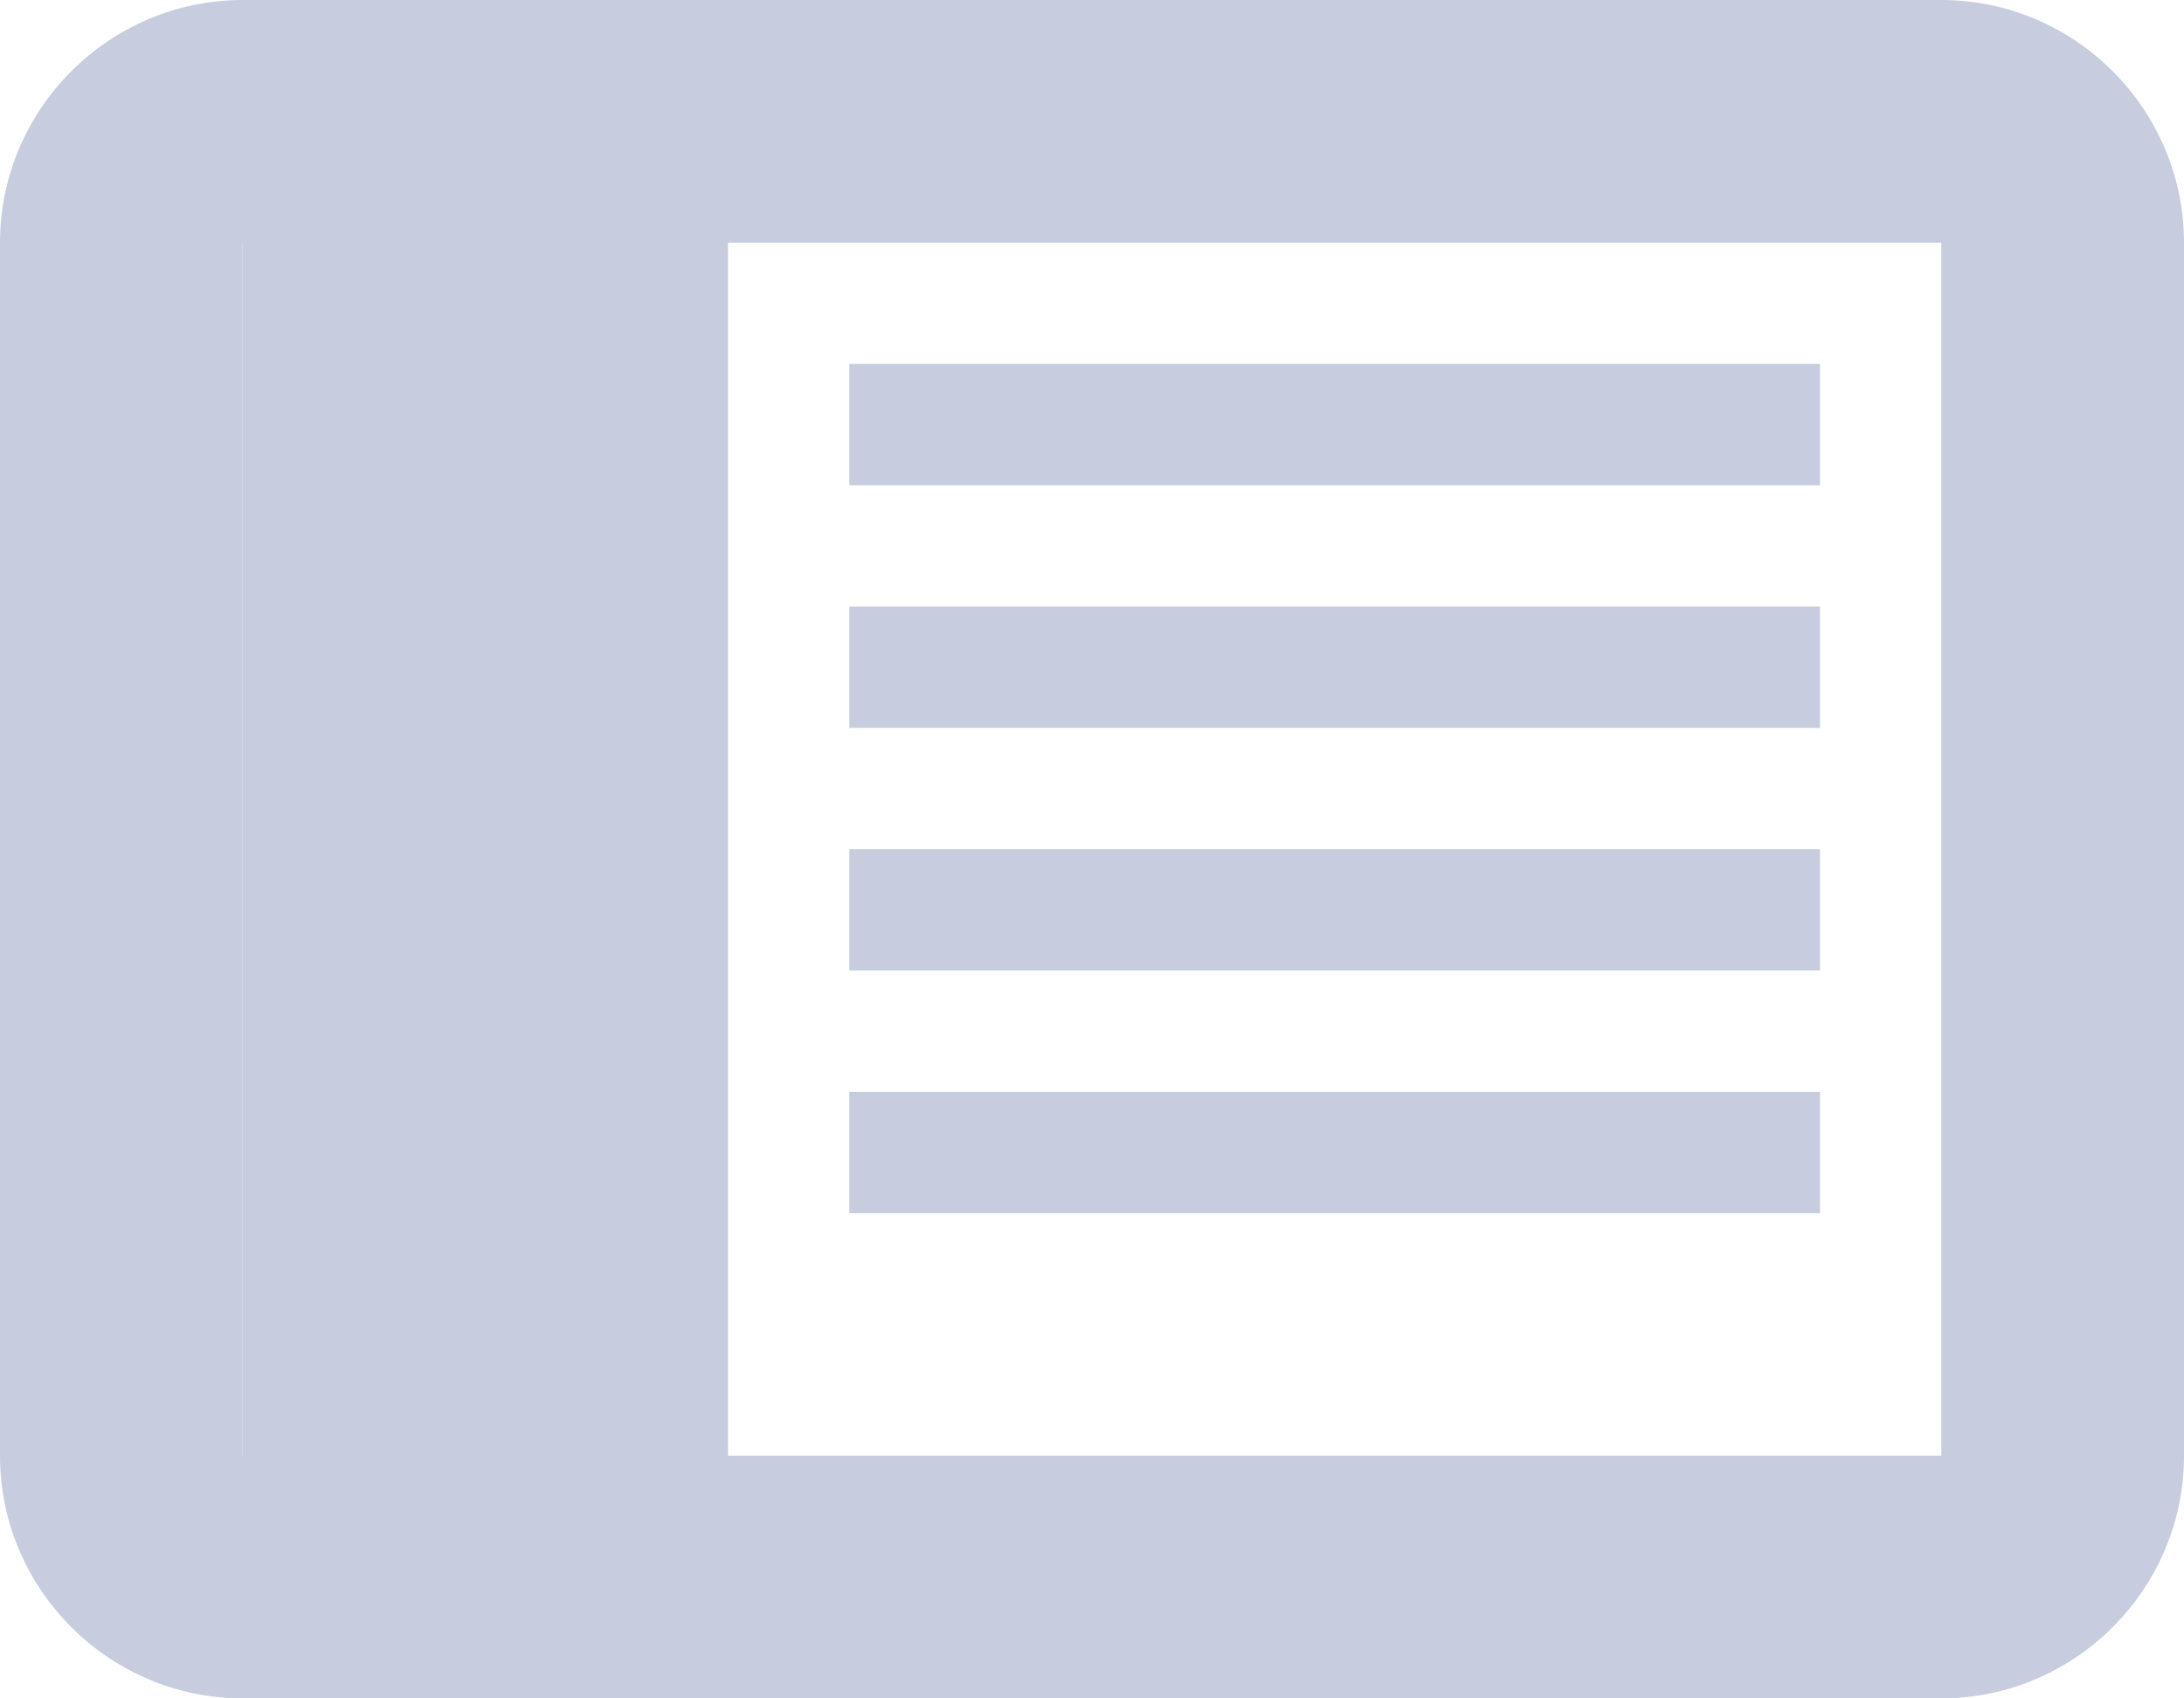
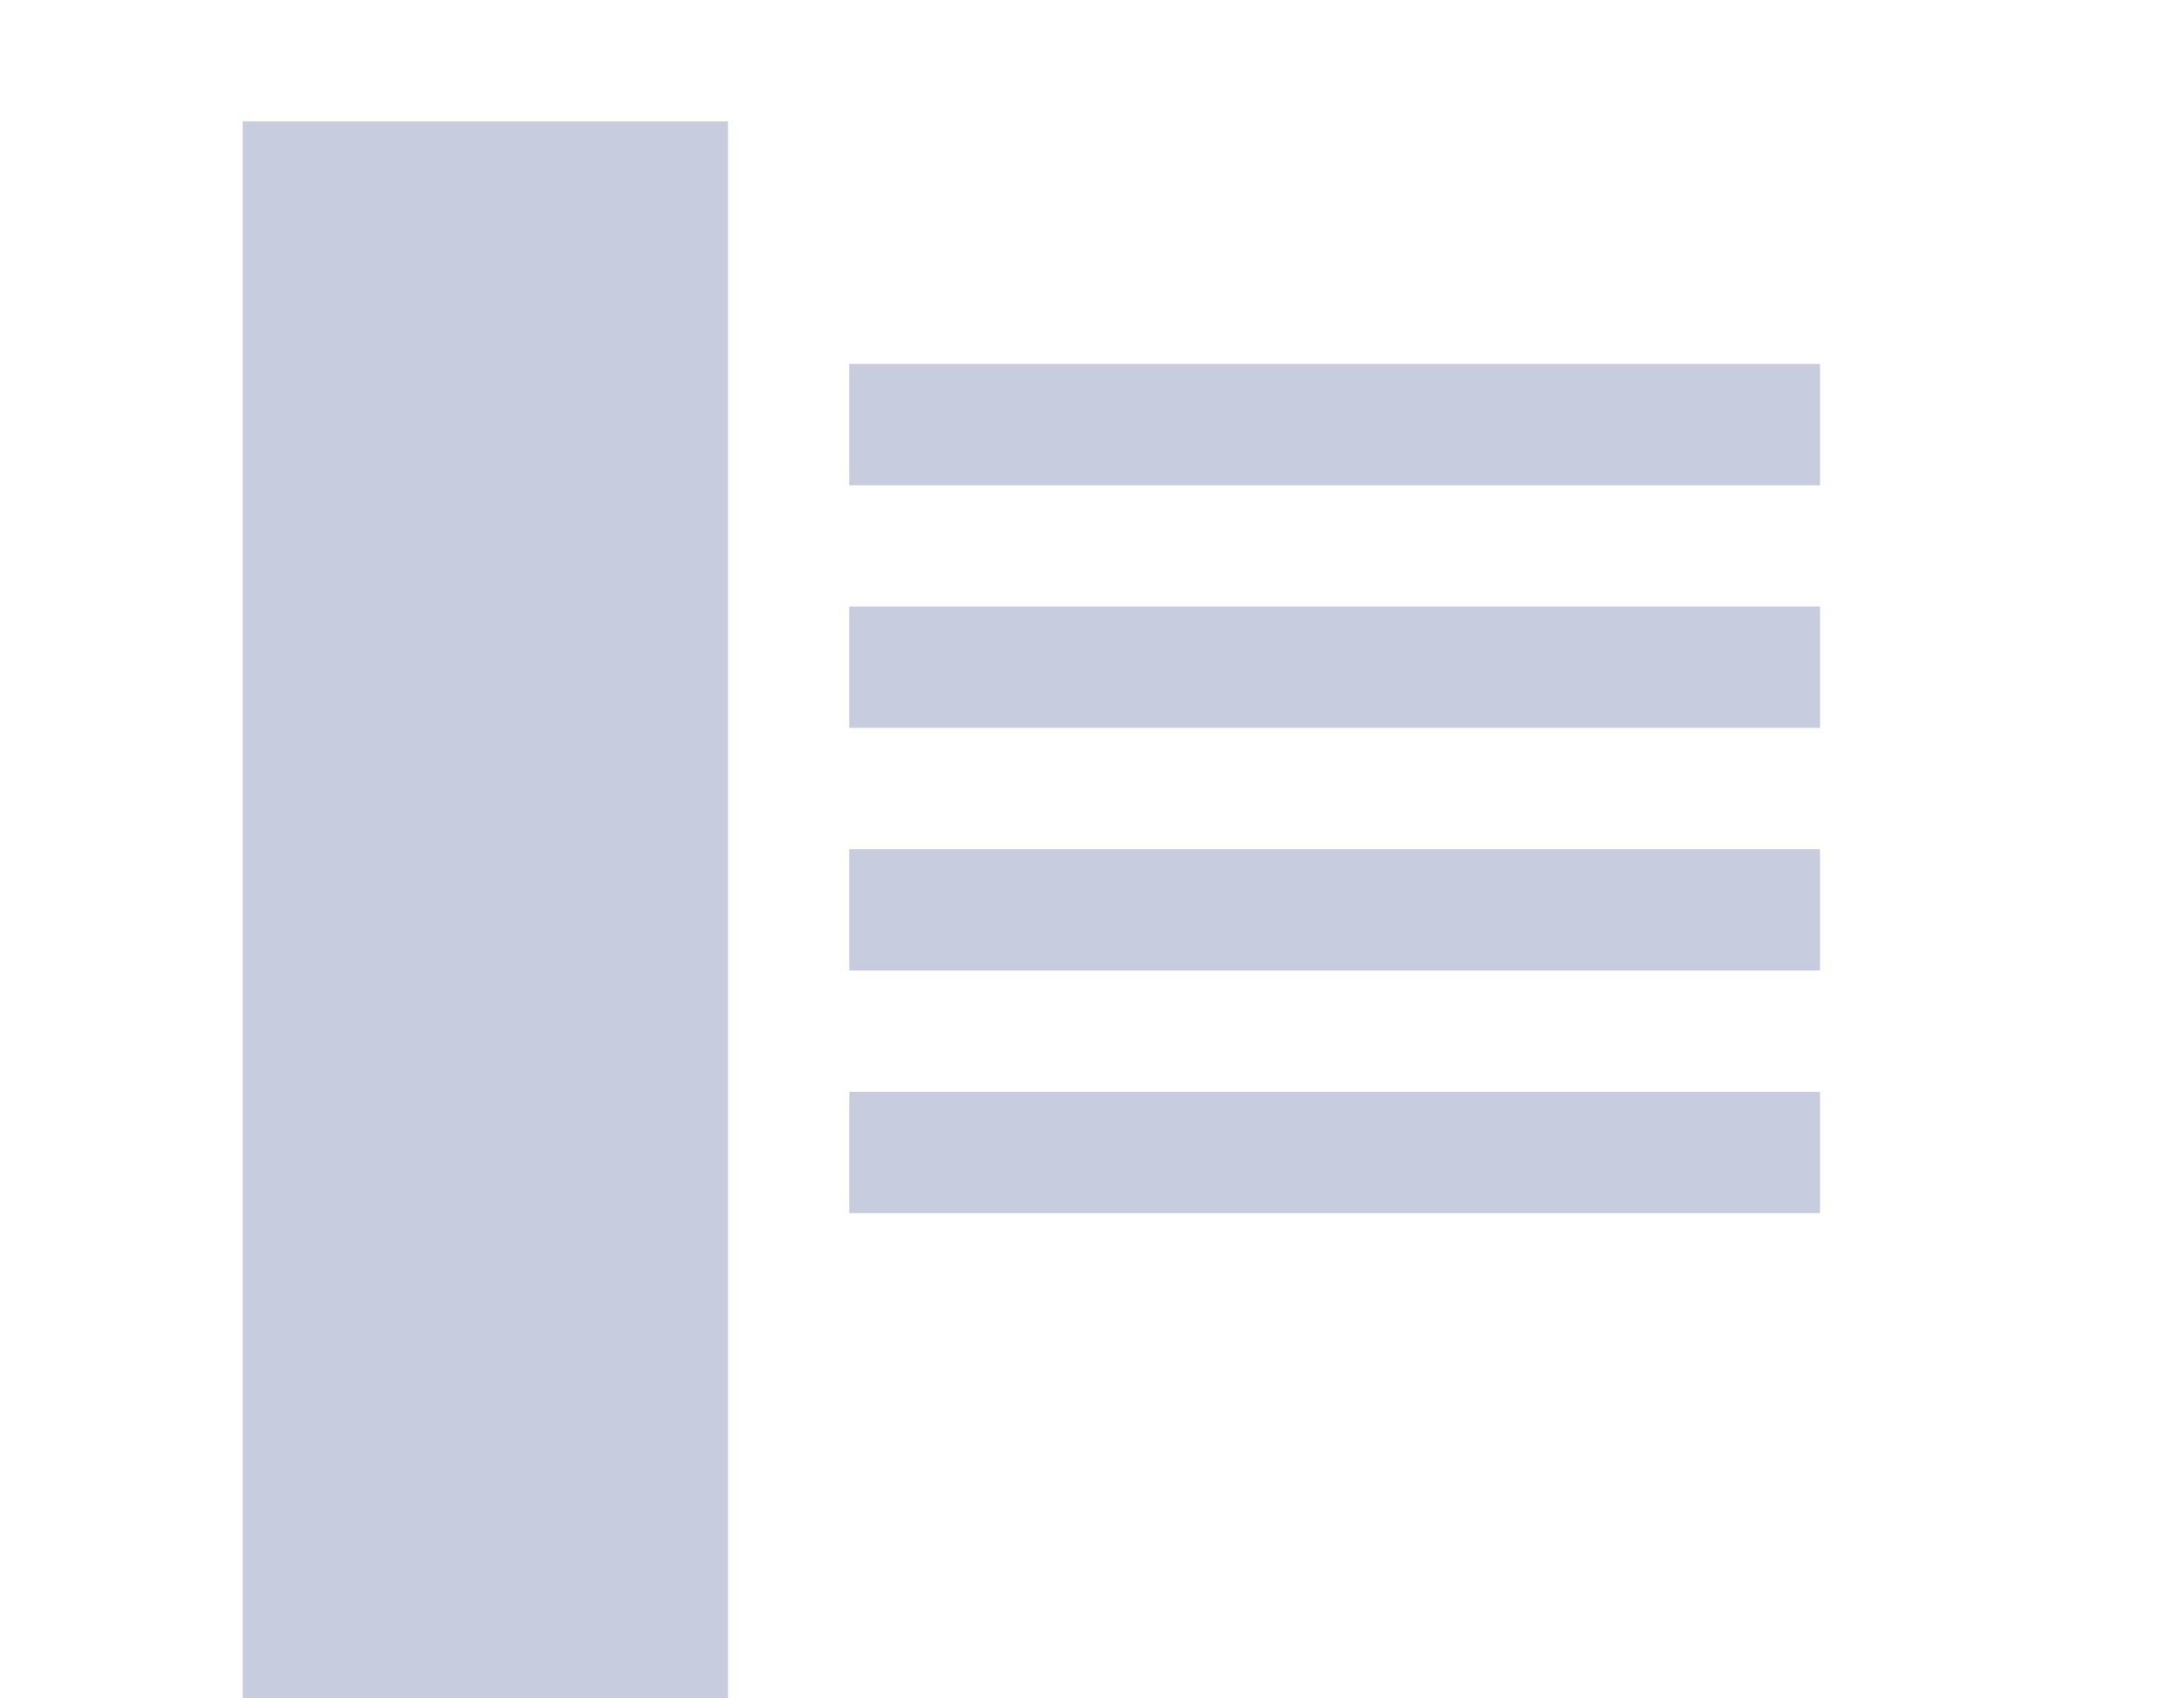
<svg xmlns="http://www.w3.org/2000/svg" width="18" height="14" viewBox="0 0 18 14" fill="none">
-   <path d="M18 2C18 0.9 17.1 0 16 0H2C0.9 0 0 0.9 0 2V12C0 13.1 0.9 14 2 14H16C17.1 14 18 13.1 18 12V2ZM16 12H2V2H16V12Z" fill="#C7CDDE" />
-   <path d="M2 1H6V14H2V1ZM7 3H15V4H7V3ZM7 7H15V8H7V7ZM7 9H15V10H7V9ZM7 5H15V6H7V5Z" fill="#C7CDDE" />
+   <path d="M2 1H6V14H2V1ZM7 3H15V4H7ZM7 7H15V8H7V7ZM7 9H15V10H7V9ZM7 5H15V6H7V5Z" fill="#C7CDDE" />
</svg>